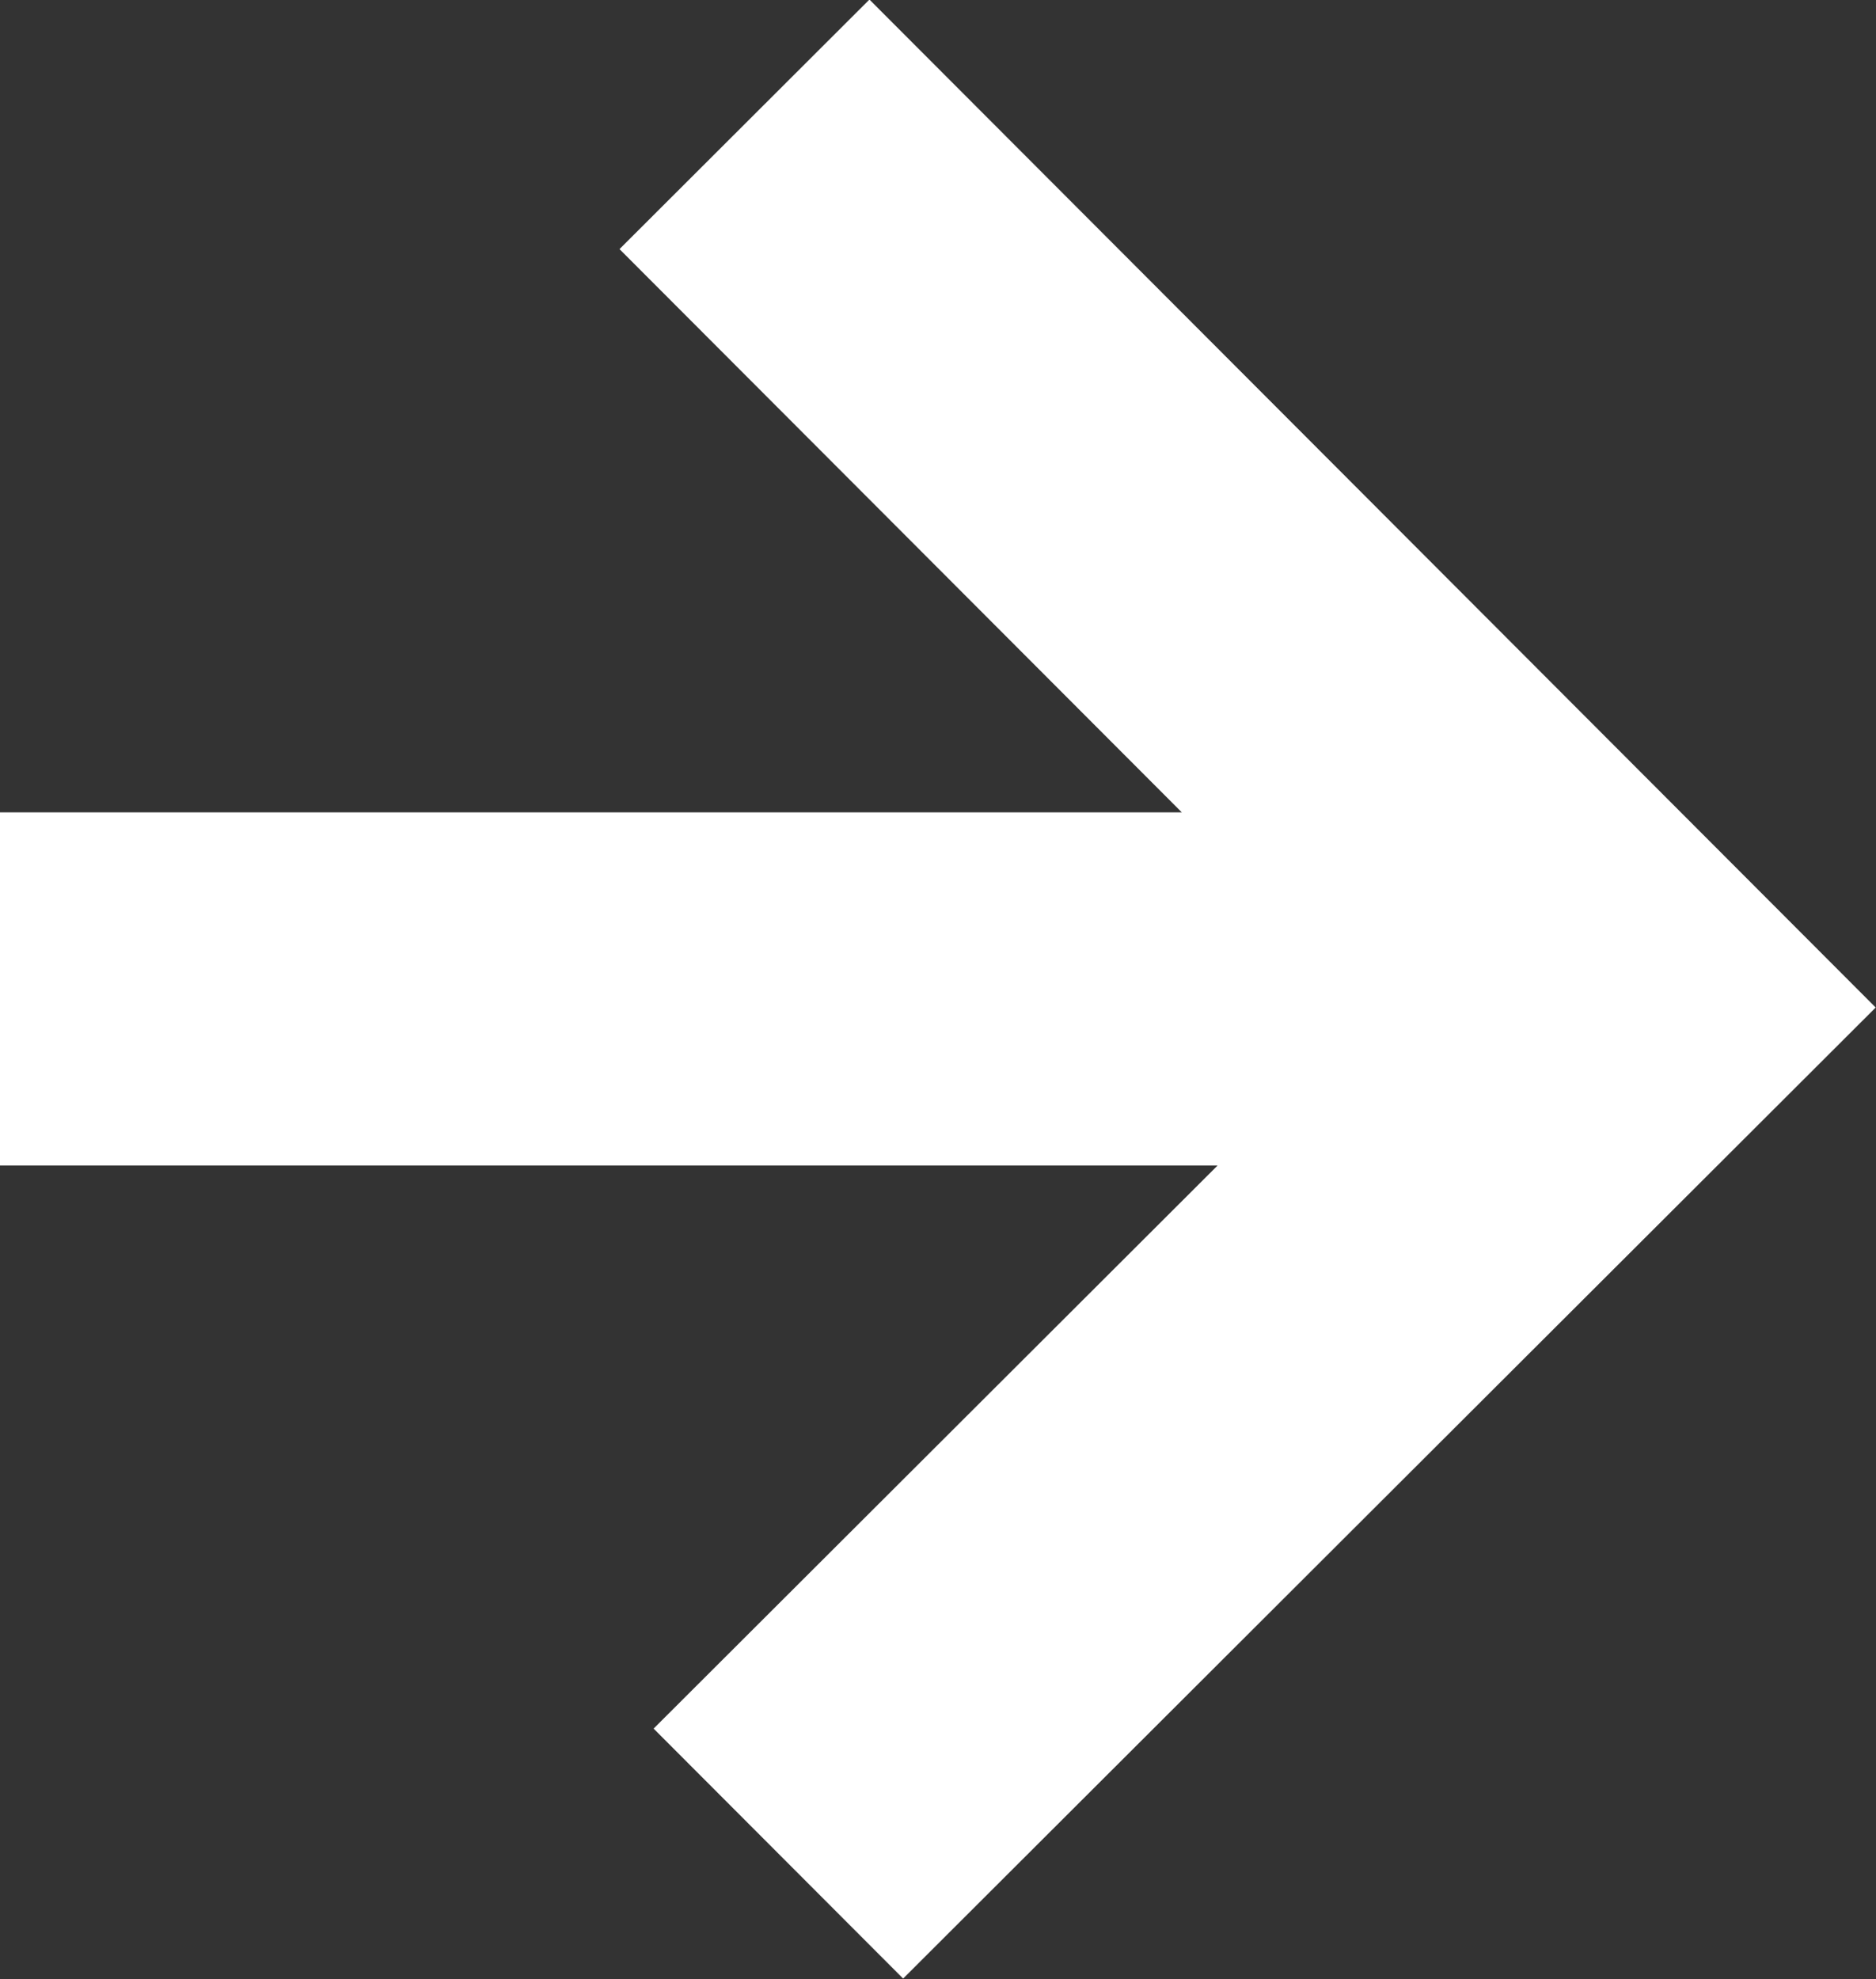
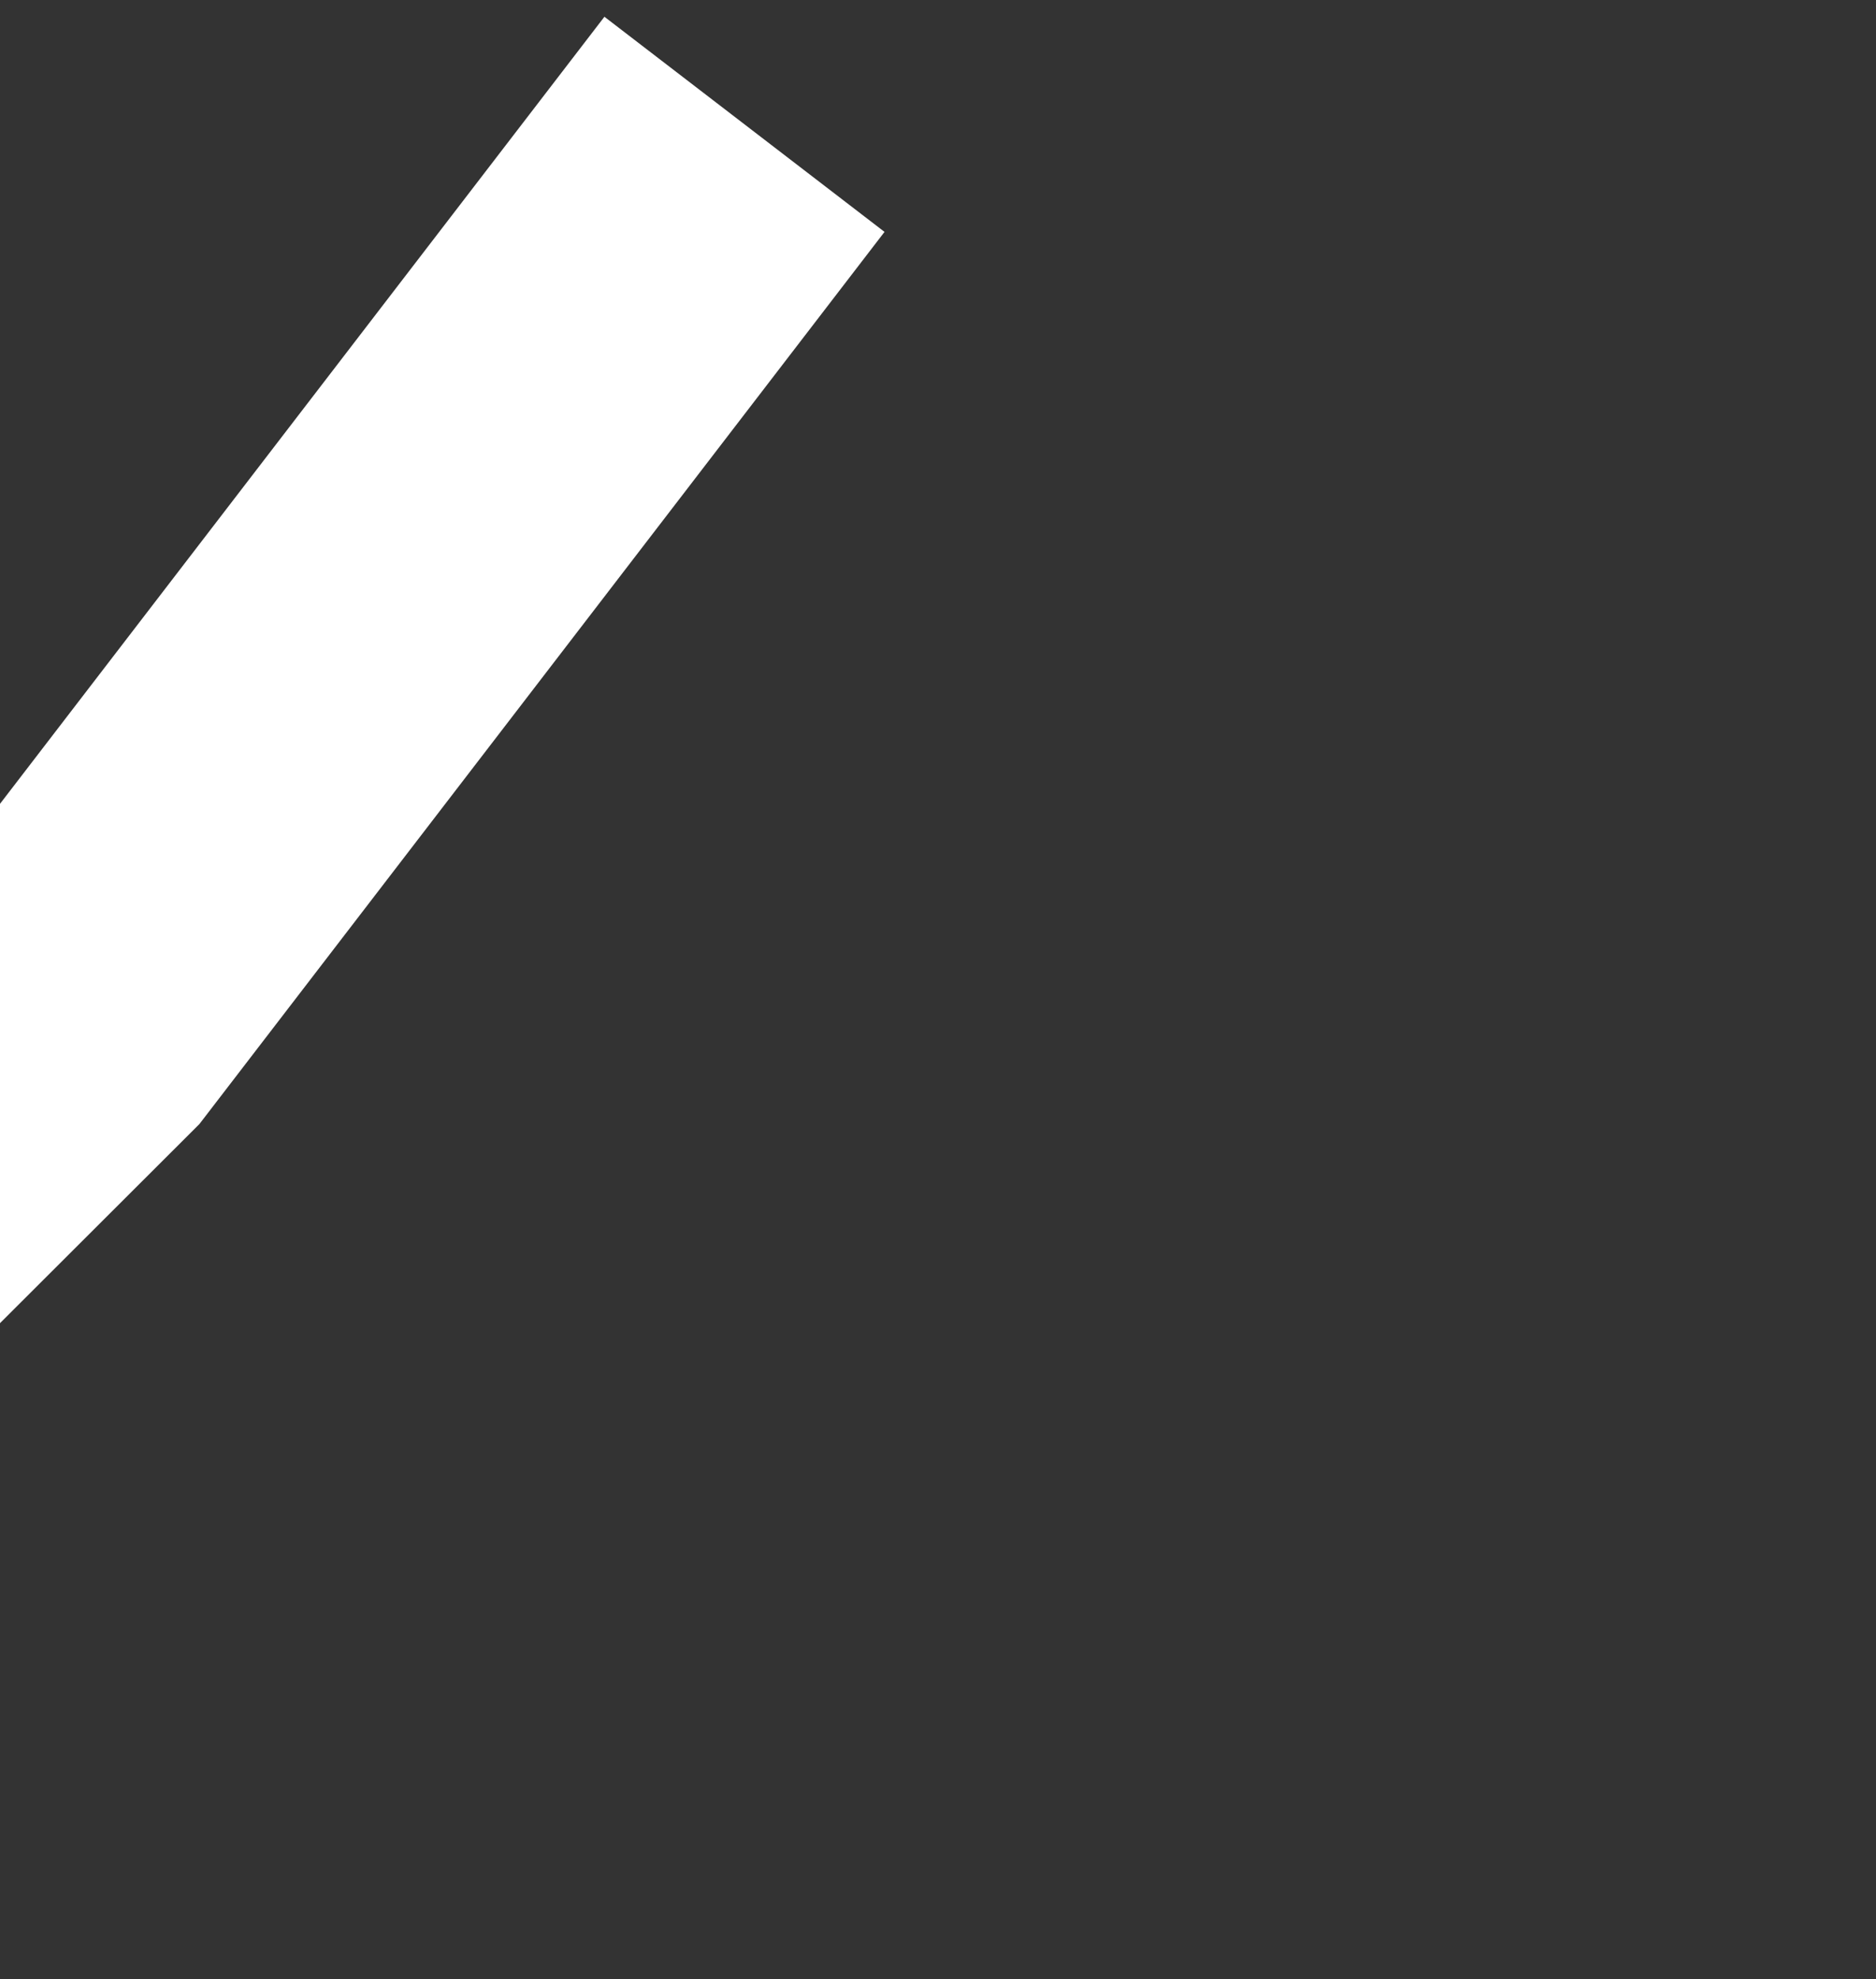
<svg xmlns="http://www.w3.org/2000/svg" data-name="レイヤー 2" viewBox="0 0 13.28 14.01">
  <rect x="0" y="0" width="13.28" height="14.01" fill="#333333" stroke="none" />
-   <path d="M0 7h11.04m-5.53 6.12 6-5.99L5.27.88" style="fill:none;stroke:#fff;stroke-miterlimit:10;stroke-width:2.5px" />
+   <path d="M0 7m-5.53 6.12 6-5.99L5.27.88" style="fill:none;stroke:#fff;stroke-miterlimit:10;stroke-width:2.5px" />
</svg>